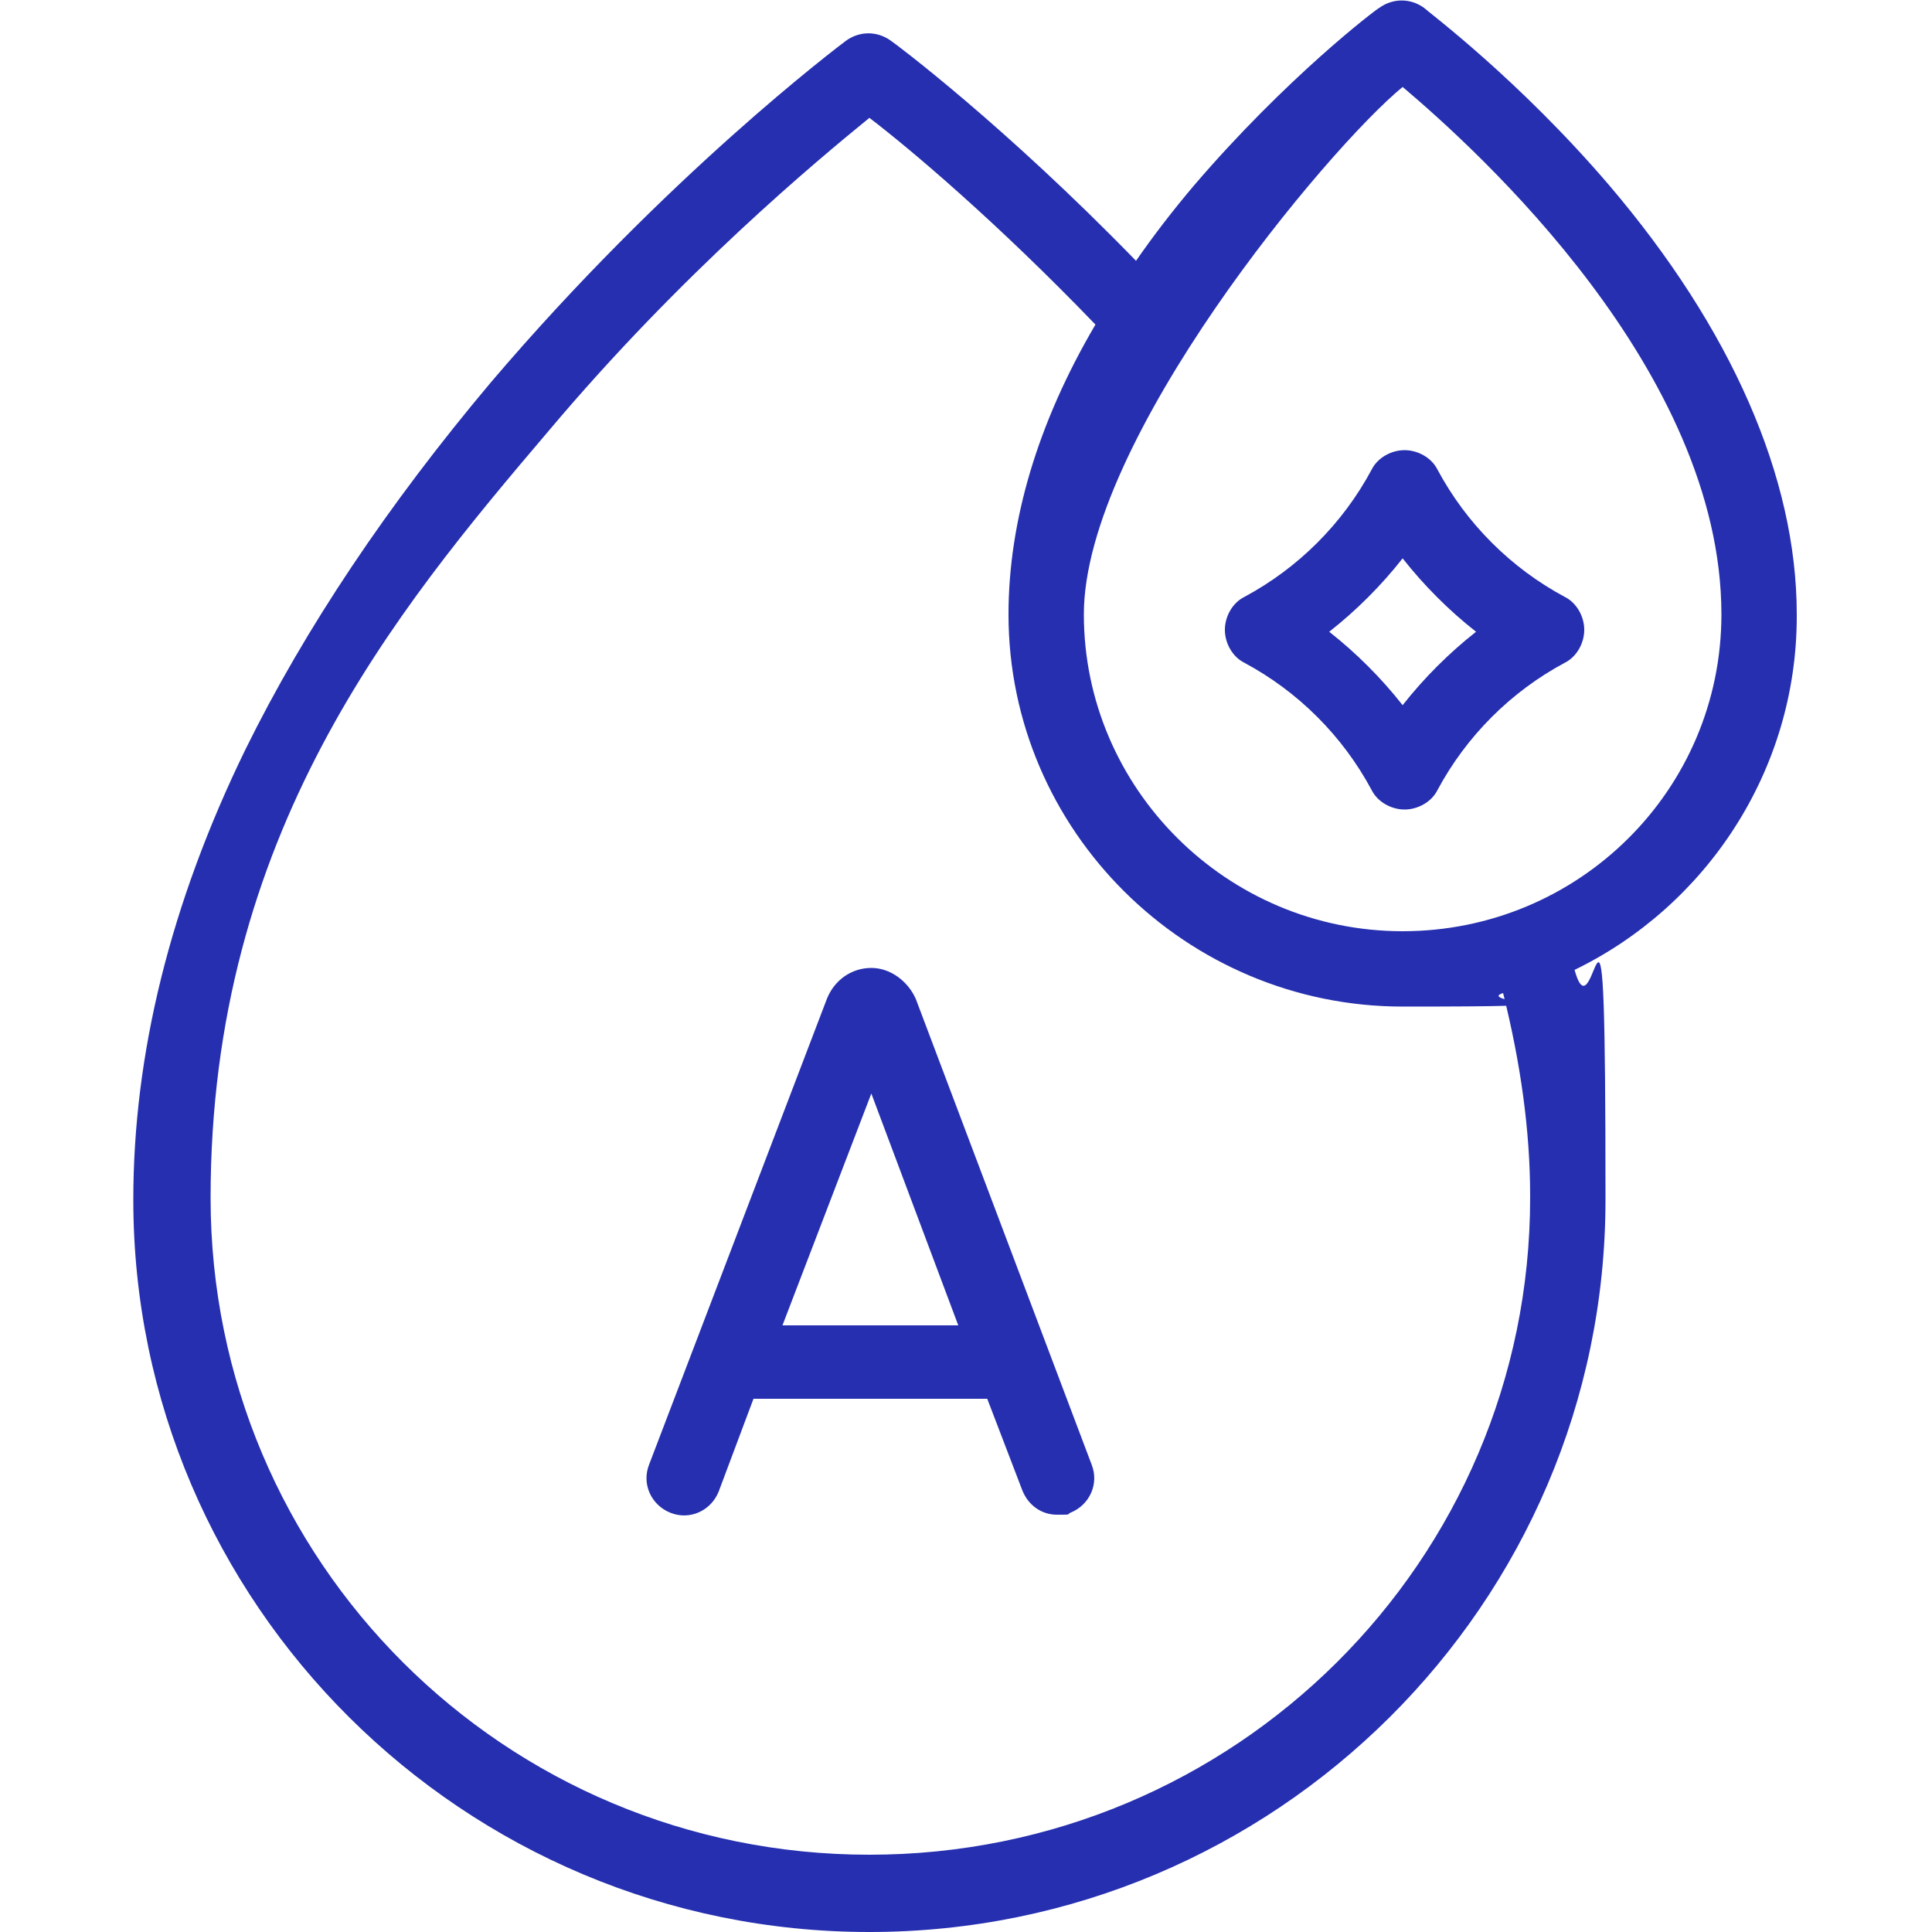
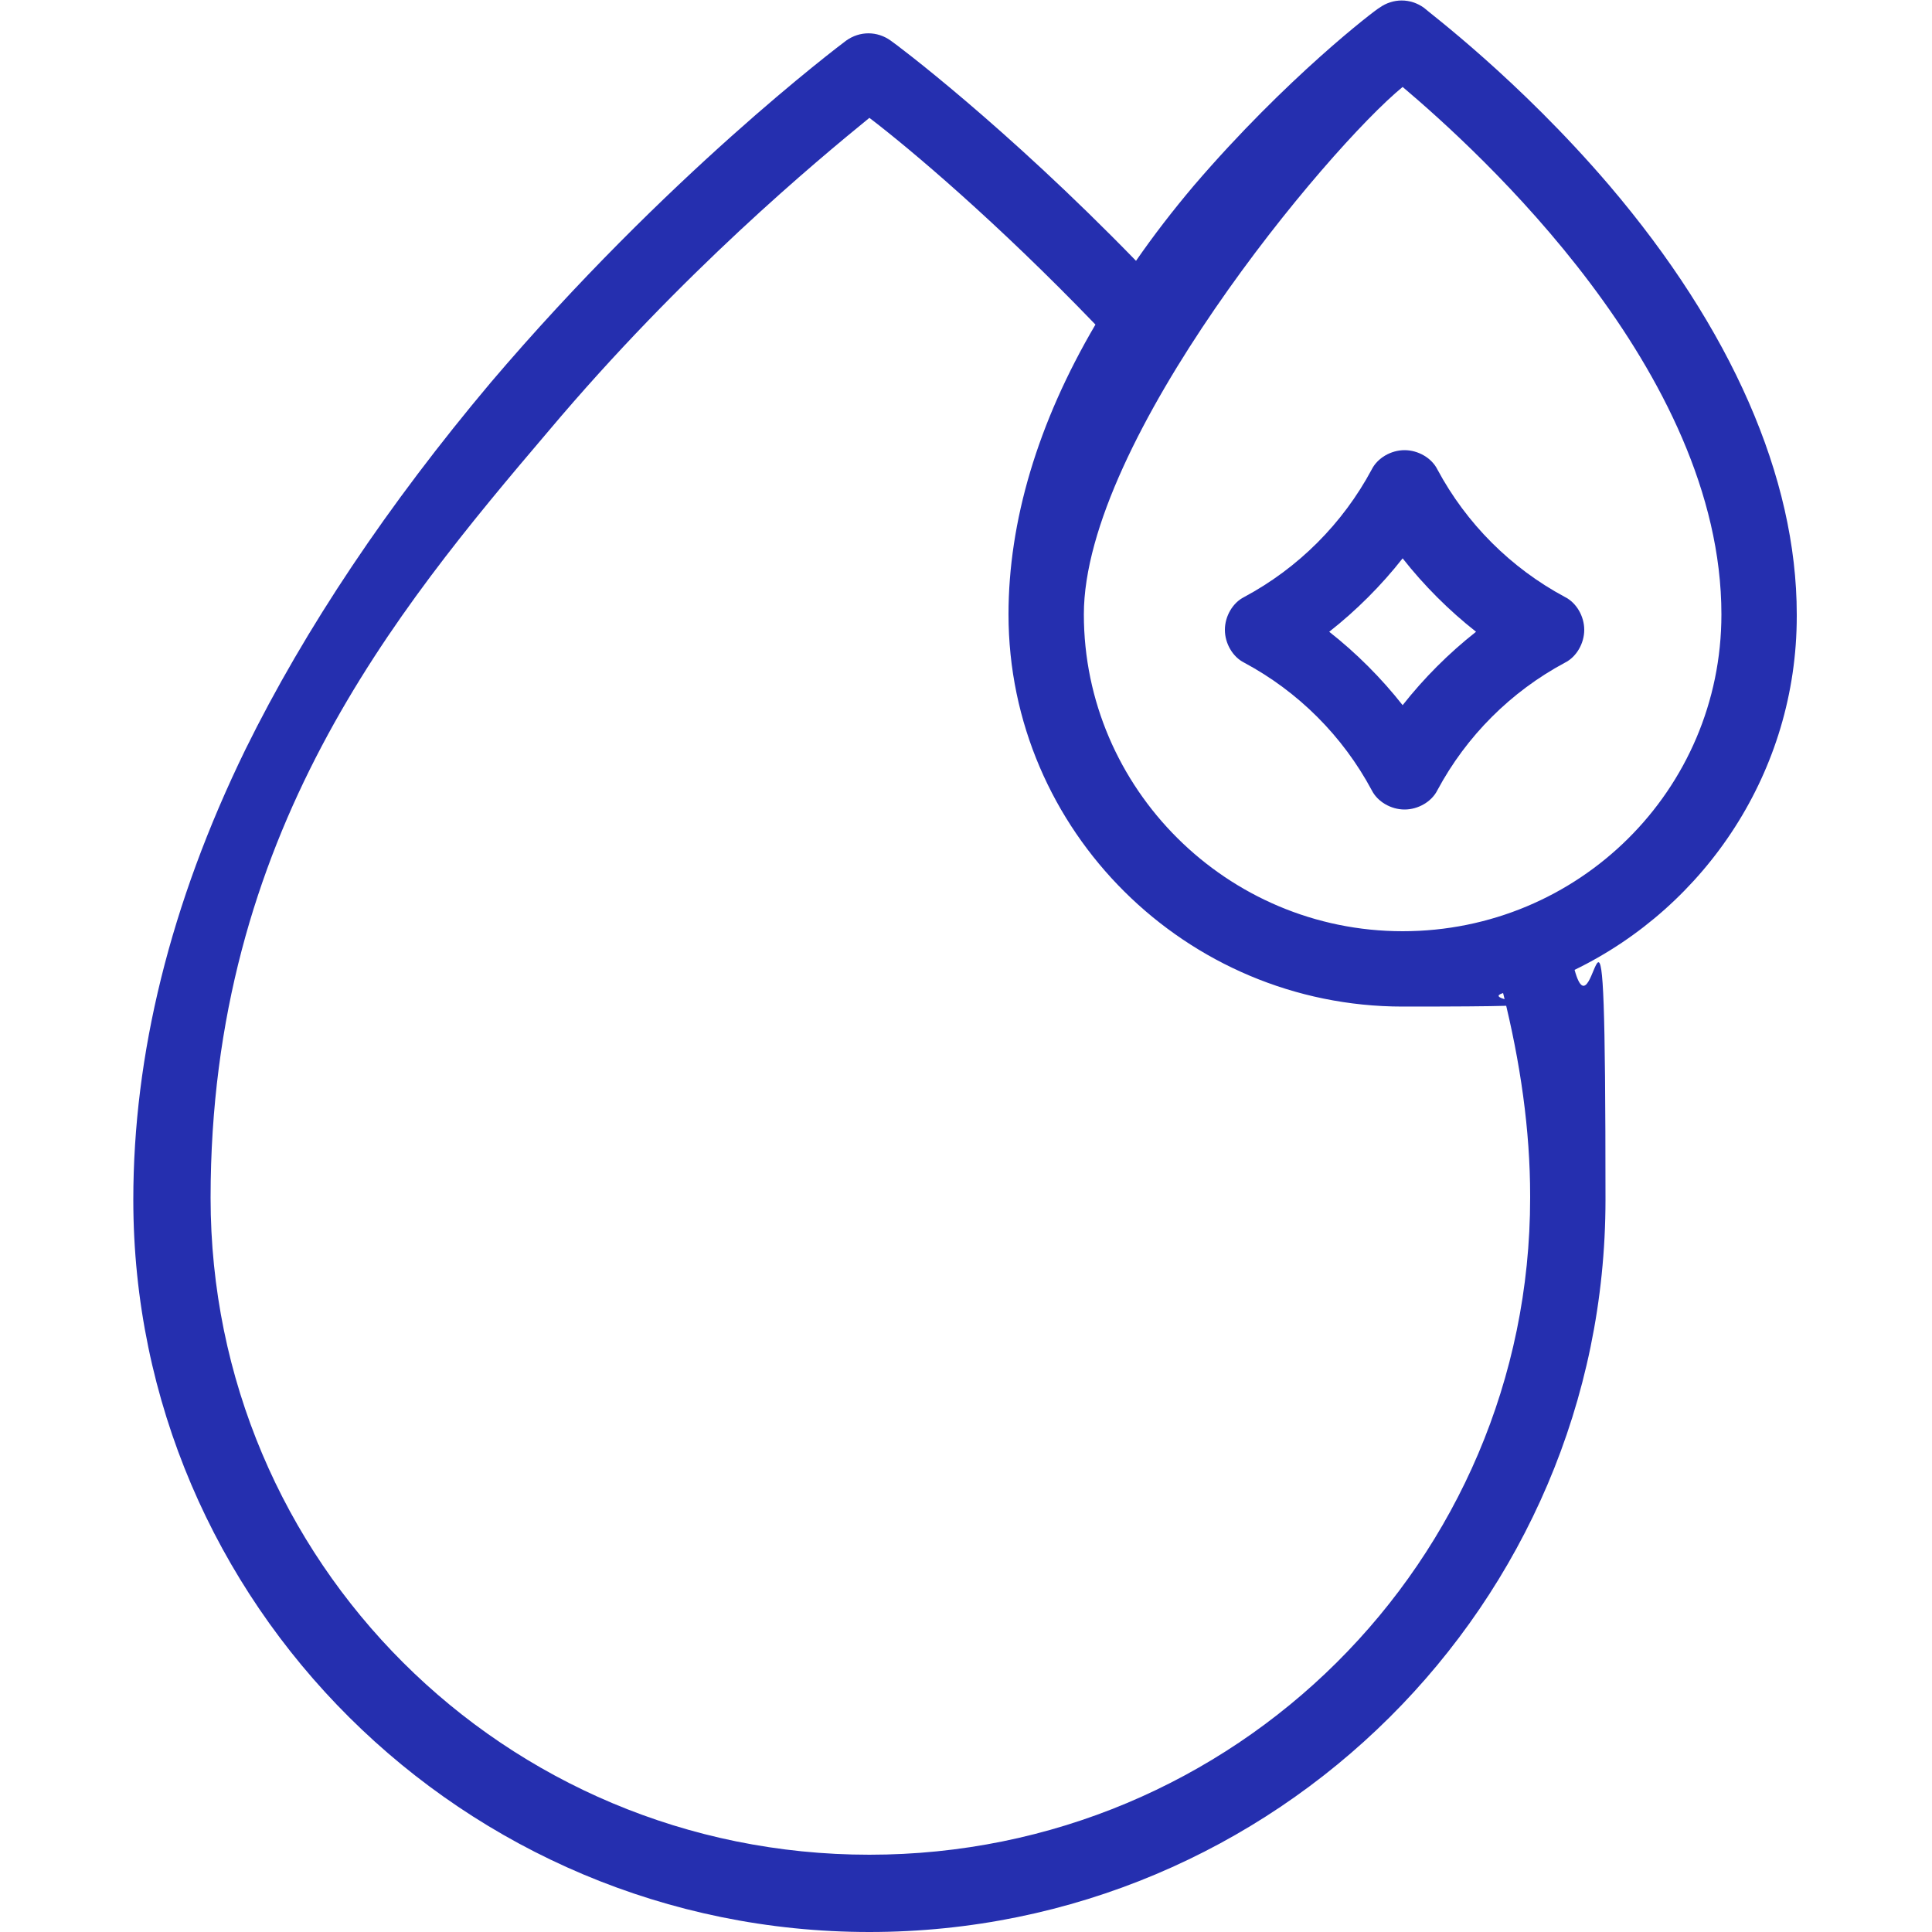
<svg xmlns="http://www.w3.org/2000/svg" viewBox="0 0 100 100" id="Capa_1">
  <defs>
    <style>.cls-1{fill:#252faf;stroke-width:0px;}</style>
  </defs>
  <path d="m93,31.8c0-7.1-3.4-14.8-9.7-22.2-4.7-5.5-9.4-9-9.6-9.2-.7-.5-1.6-.5-2.3,0-.2.1-4.8,3.6-9.6,9.2-1.1,1.3-2.1,2.6-3,3.9-6.8-7-12.4-11.2-12.7-11.4-.7-.5-1.6-.5-2.3,0-.4.3-9.3,7-18.4,17.7-5.3,6.3-9.6,12.7-12.7,19-3.9,8-5.8,15.8-5.8,23.3,0,20.9,17.1,37.9,38.1,37.9s38.1-17,38.1-37.9-.5-7.9-1.6-11.9c6.8-3.3,11.5-10.3,11.5-18.3h0Zm-13.8,30.2c0,18.8-15.3,34-34.2,34S10.9,80.8,10.9,62s9.5-30.3,17.5-39.7c6.9-8.2,13.9-14,16.6-16.2,2.1,1.6,6.6,5.4,11.7,10.7-3,5.1-4.5,10.2-4.5,15,0,11.2,9.2,20.3,20.4,20.3s3.6-.2,5.2-.7c.9,3.6,1.4,7.1,1.4,10.5Zm-6.6-13.8c-9.1,0-16.5-7.4-16.5-16.4s12.6-24.1,16.5-27.3c3.9,3.3,16.5,14.7,16.5,27.3,0,9.1-7.4,16.4-16.5,16.4Z" class="cls-1" />
  <path d="m81,30.9c-2.8-1.5-5.1-3.8-6.6-6.6-.3-.6-1-1-1.7-1s-1.4.4-1.7,1c-1.5,2.8-3.8,5.1-6.6,6.6-.6.3-1,1-1,1.7s.4,1.4,1,1.7c2.8,1.5,5.1,3.8,6.6,6.6.3.6,1,1,1.7,1s1.4-.4,1.7-1c1.5-2.8,3.8-5.1,6.6-6.6.6-.3,1-1,1-1.7s-.4-1.4-1-1.7Zm-8.4,5.6c-1.1-1.4-2.4-2.7-3.8-3.8,1.4-1.1,2.7-2.4,3.8-3.8,1.1,1.4,2.4,2.7,3.8,3.8-1.4,1.1-2.7,2.4-3.8,3.8Z" class="cls-1" />
-   <path d="m47.4,51.7s0,0,0,0c-.4-.9-1.3-1.6-2.3-1.6h0c-1,0-1.9.6-2.3,1.6,0,0,0,0,0,0l-9.2,24.1c-.4,1,.1,2.1,1.1,2.5,1,.4,2.1-.1,2.5-1.1l1.8-4.8h12.1l1.8,4.7c.3.8,1,1.3,1.8,1.3s.5,0,.7-.1c1-.4,1.5-1.5,1.1-2.5l-9.1-24.1Zm-6.9,16.9l4.6-12,4.5,12h-9.1Z" class="cls-1" />
</svg>